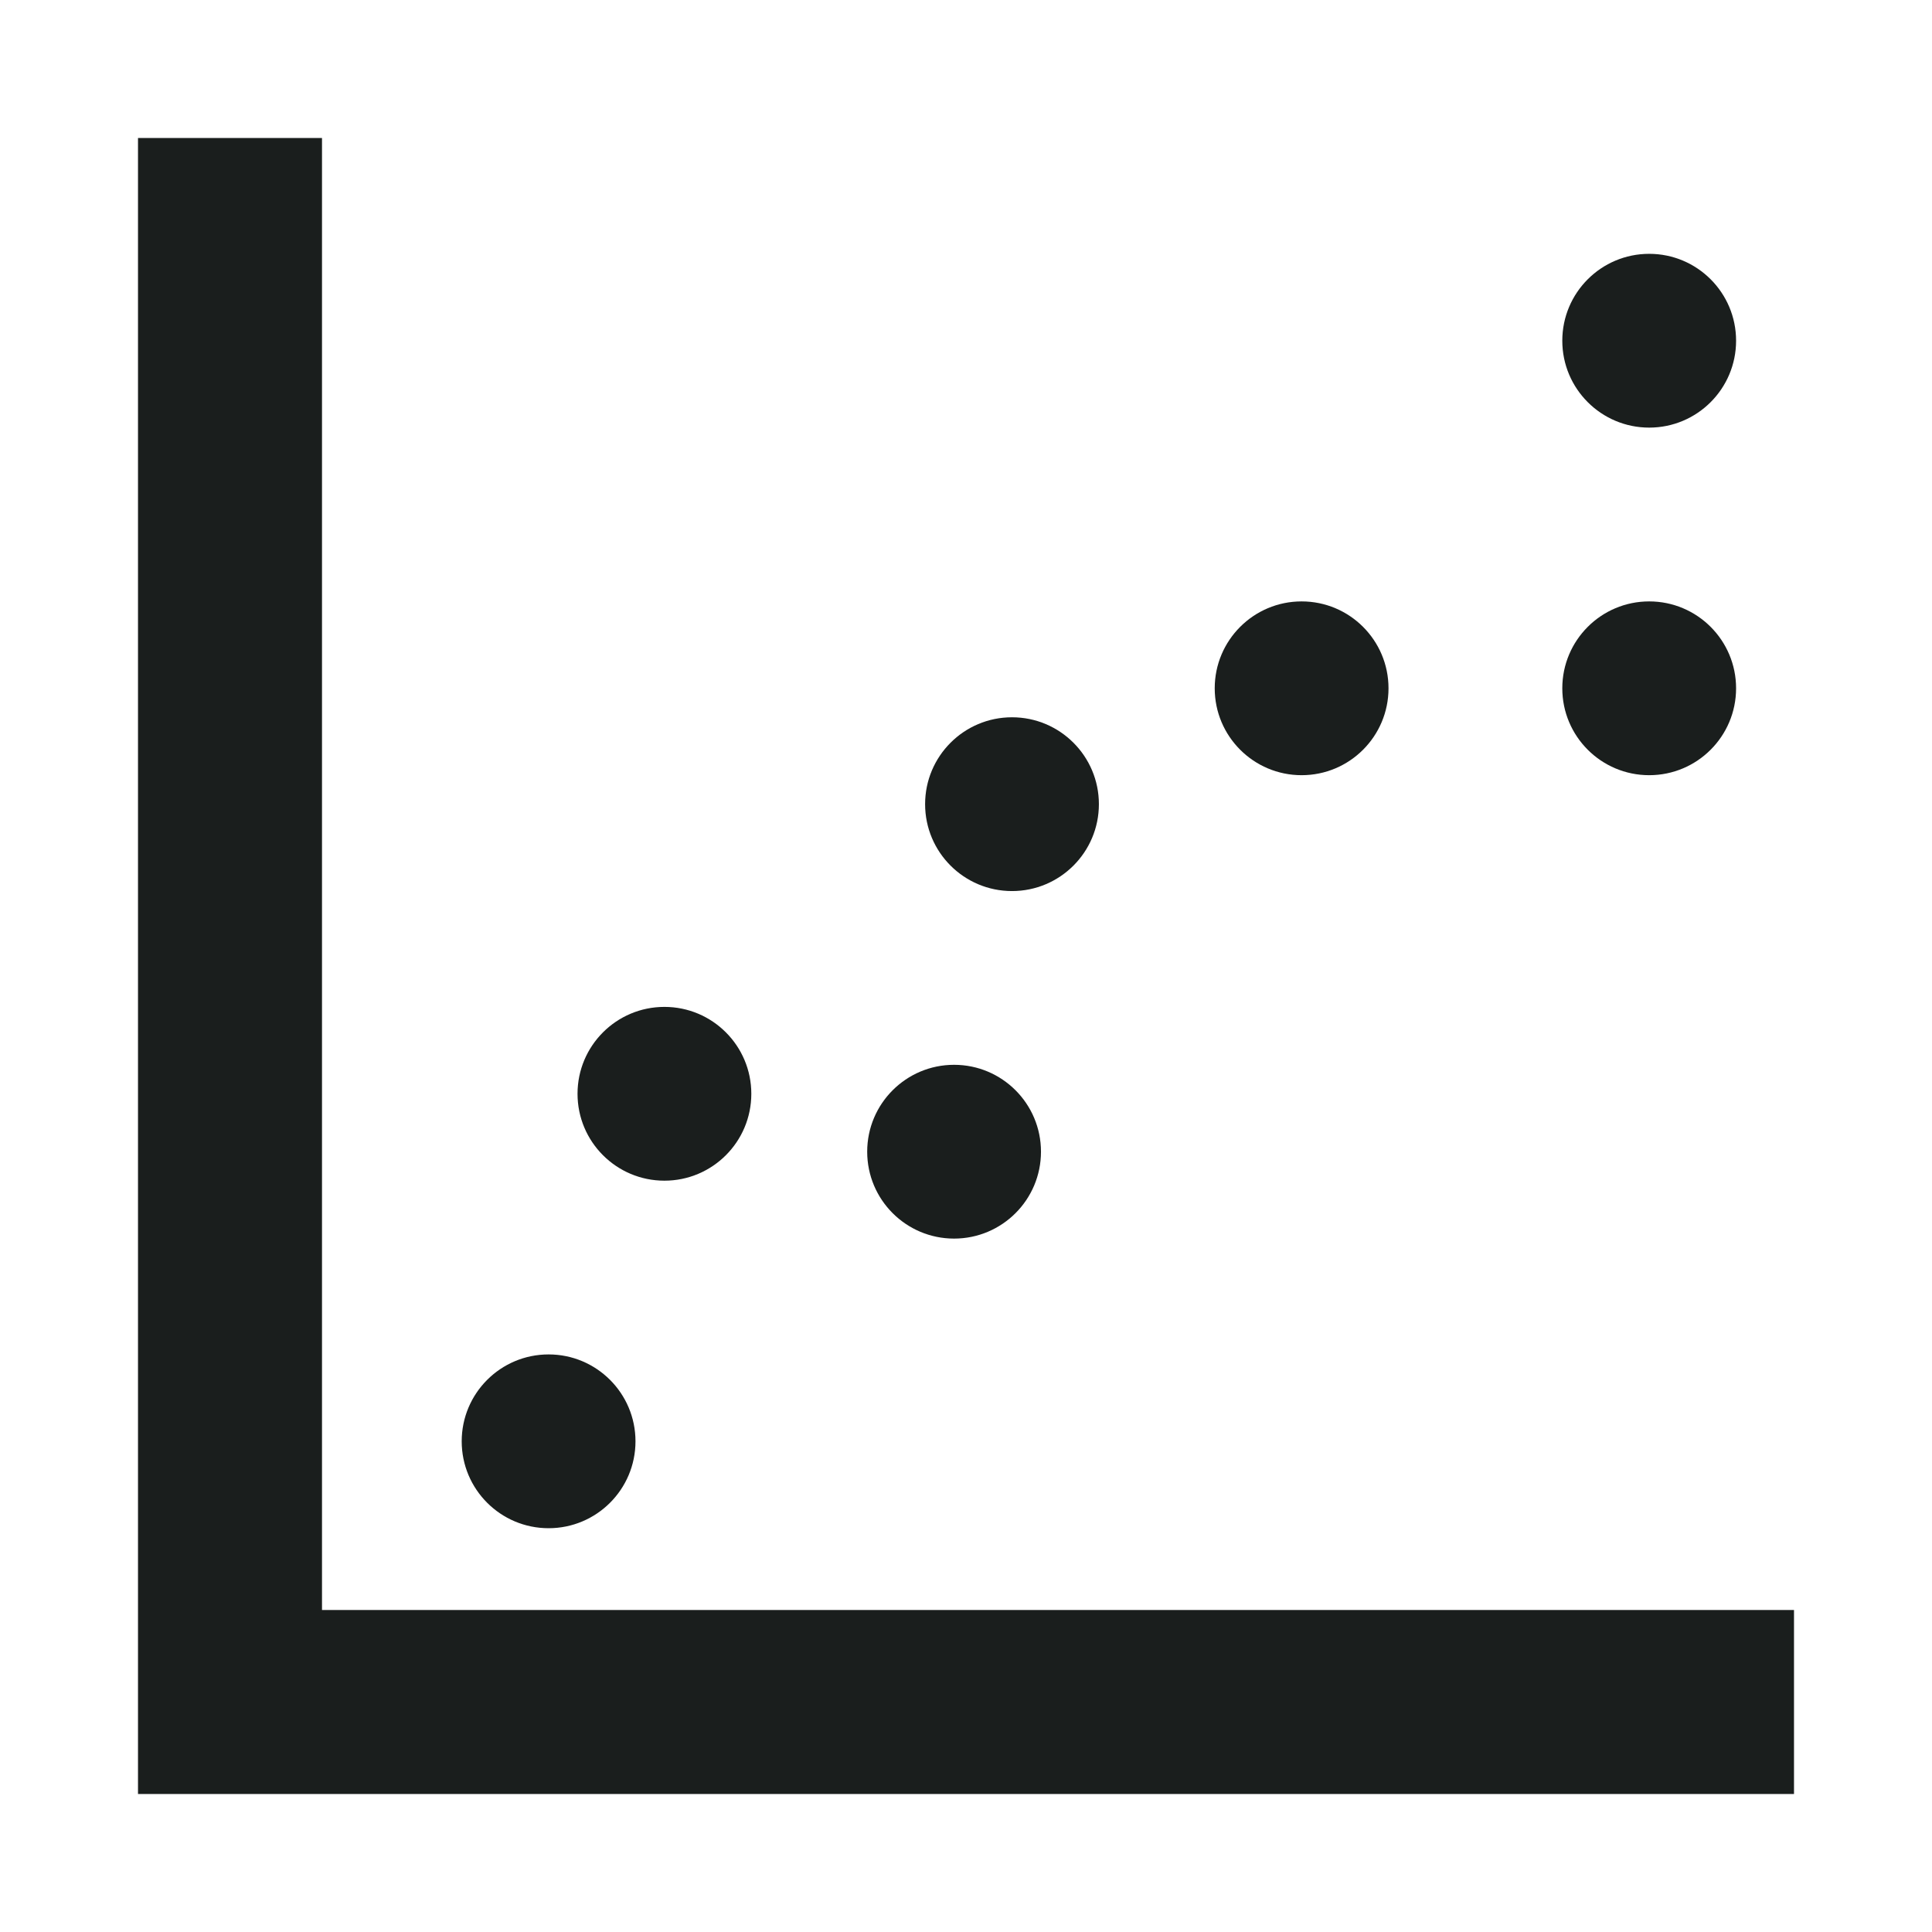
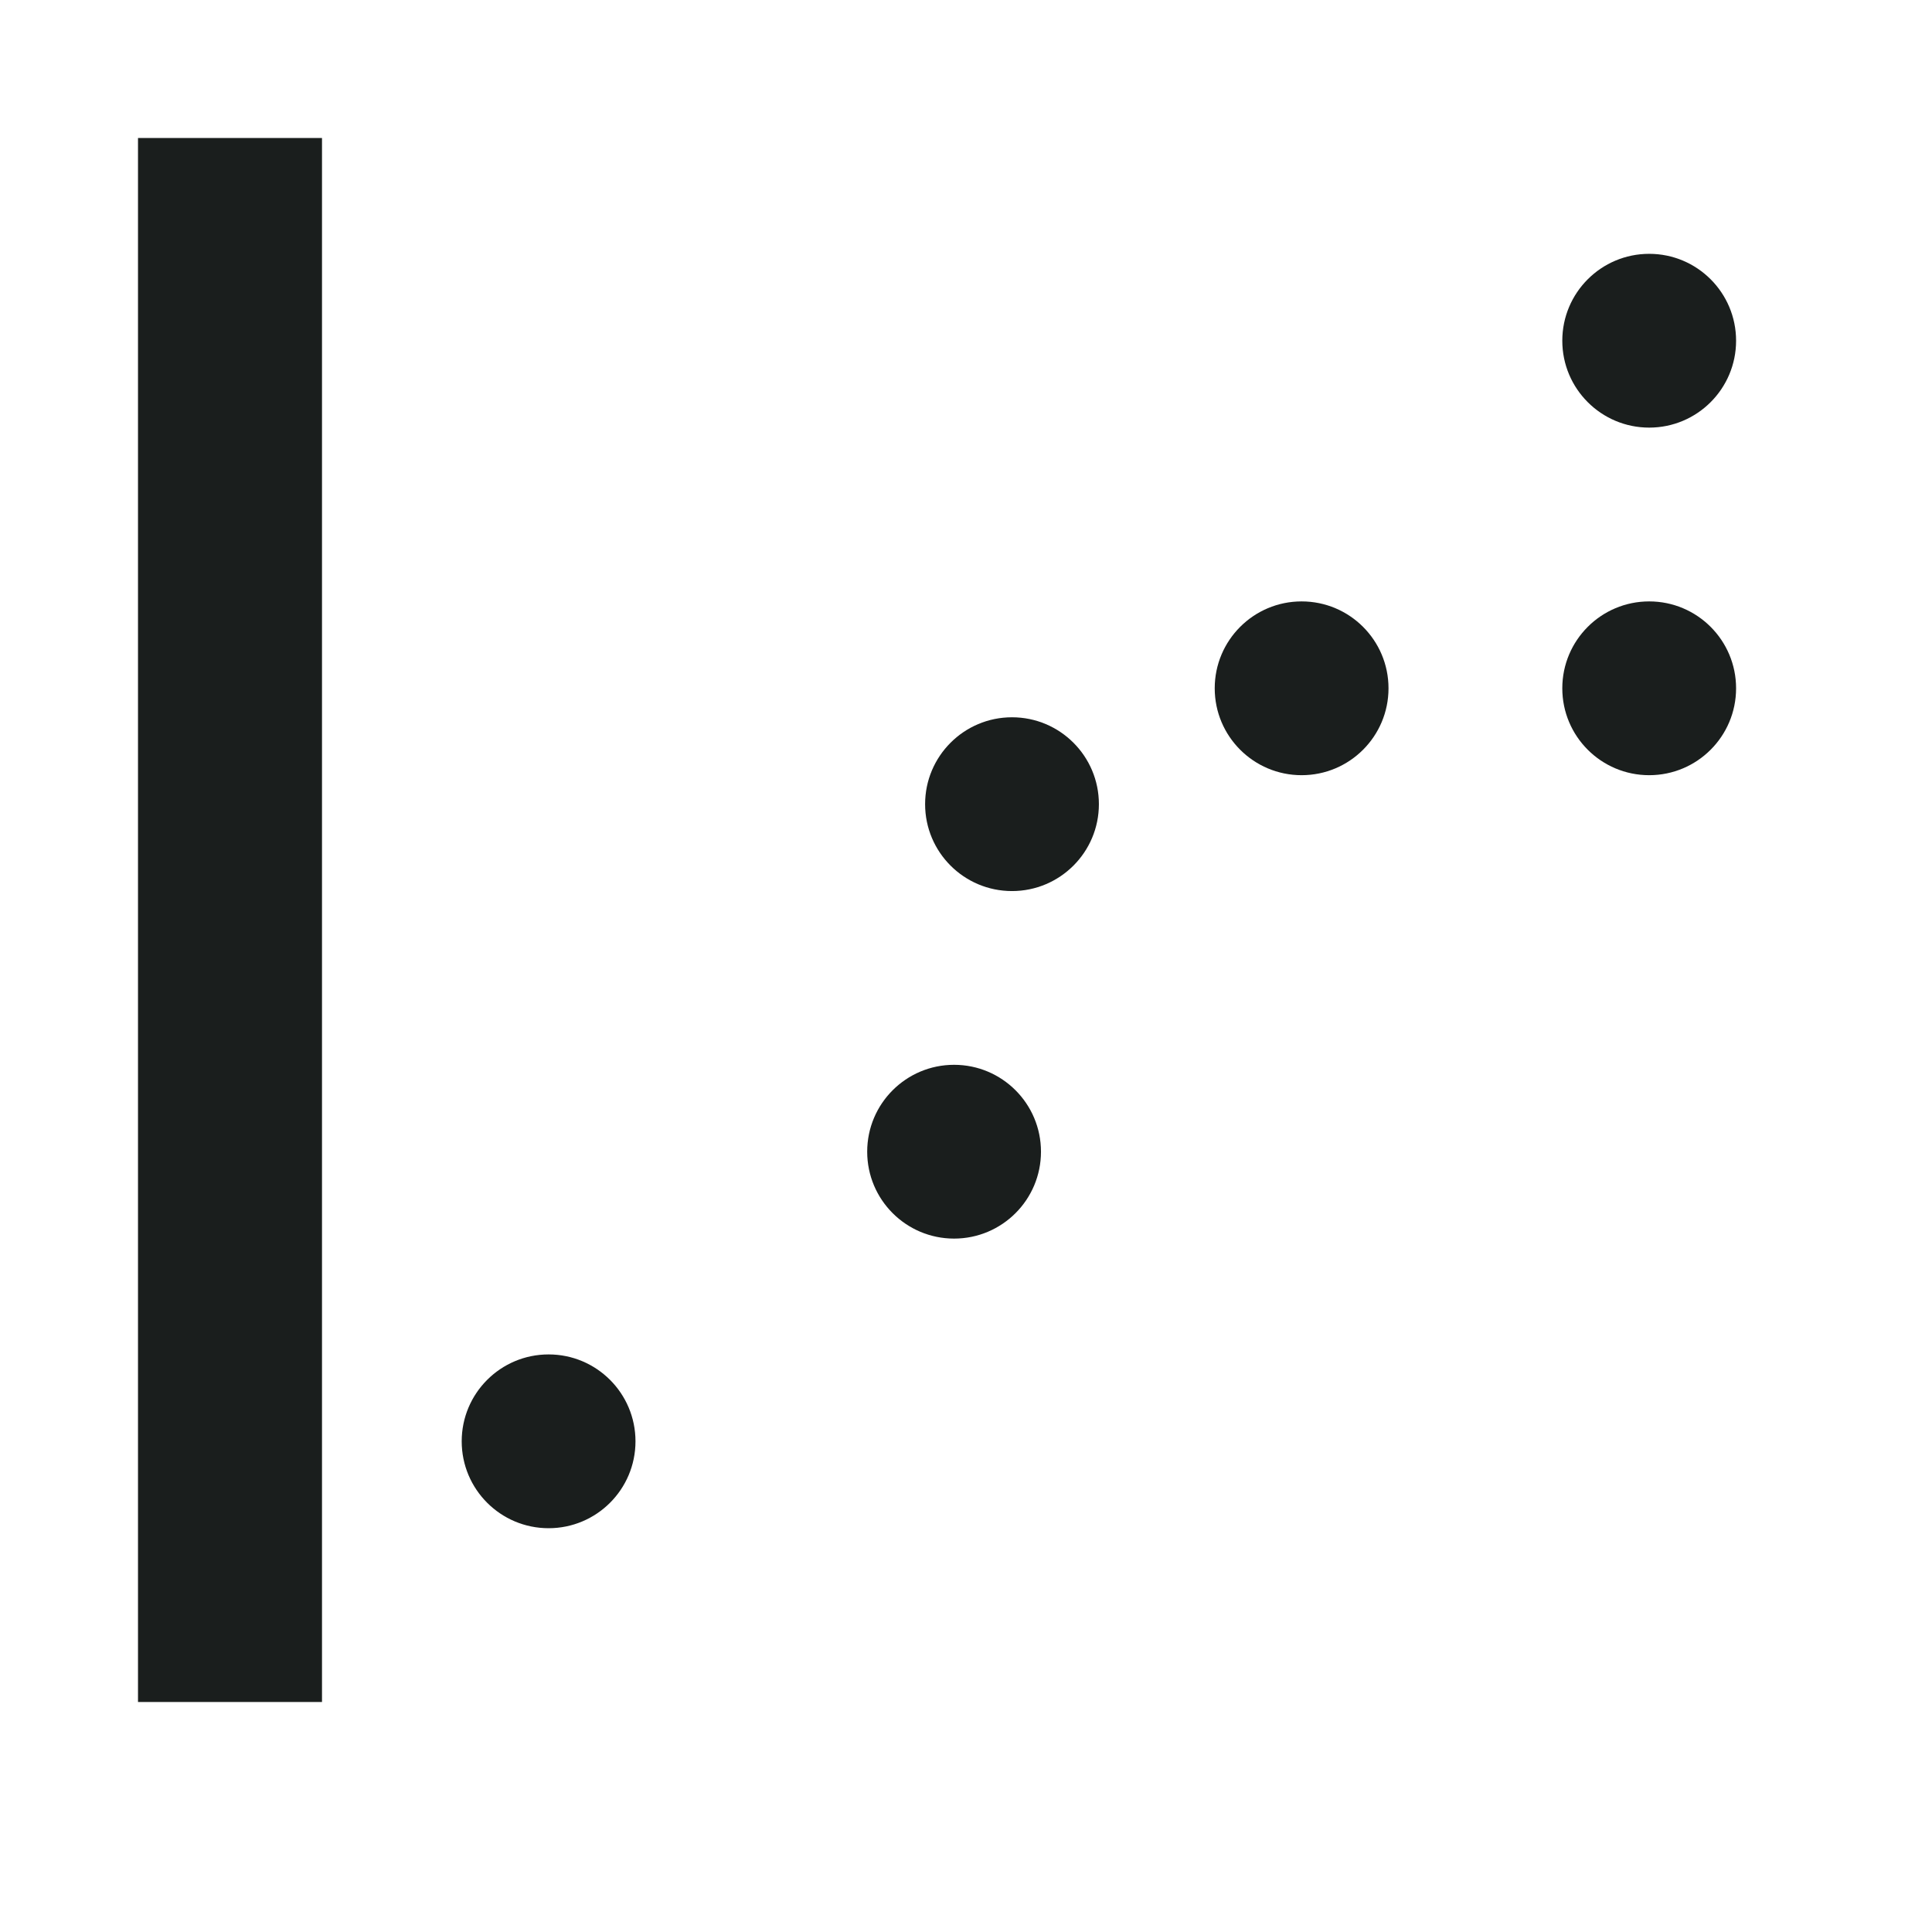
<svg xmlns="http://www.w3.org/2000/svg" width="42" height="42" viewBox="0 0 42 42" fill="none">
-   <path d="M5 3V37H39" stroke="#1A1E1D" stroke-width="4" />
+   <path d="M5 3V37" stroke="#1A1E1D" stroke-width="4" />
  <circle cx="11.926" cy="31.333" r="1.889" fill="#1A1E1D" />
-   <circle cx="14.444" cy="23.778" r="1.889" fill="#1A1E1D" />
  <circle cx="20.741" cy="25.037" r="1.889" fill="#1A1E1D" />
  <circle cx="22" cy="17.482" r="1.889" fill="#1A1E1D" />
  <circle cx="28.296" cy="14.963" r="1.889" fill="#1A1E1D" />
  <circle cx="35.852" cy="14.963" r="1.889" fill="#1A1E1D" />
  <circle cx="35.852" cy="7.407" r="1.889" fill="#1A1E1D" />
</svg>